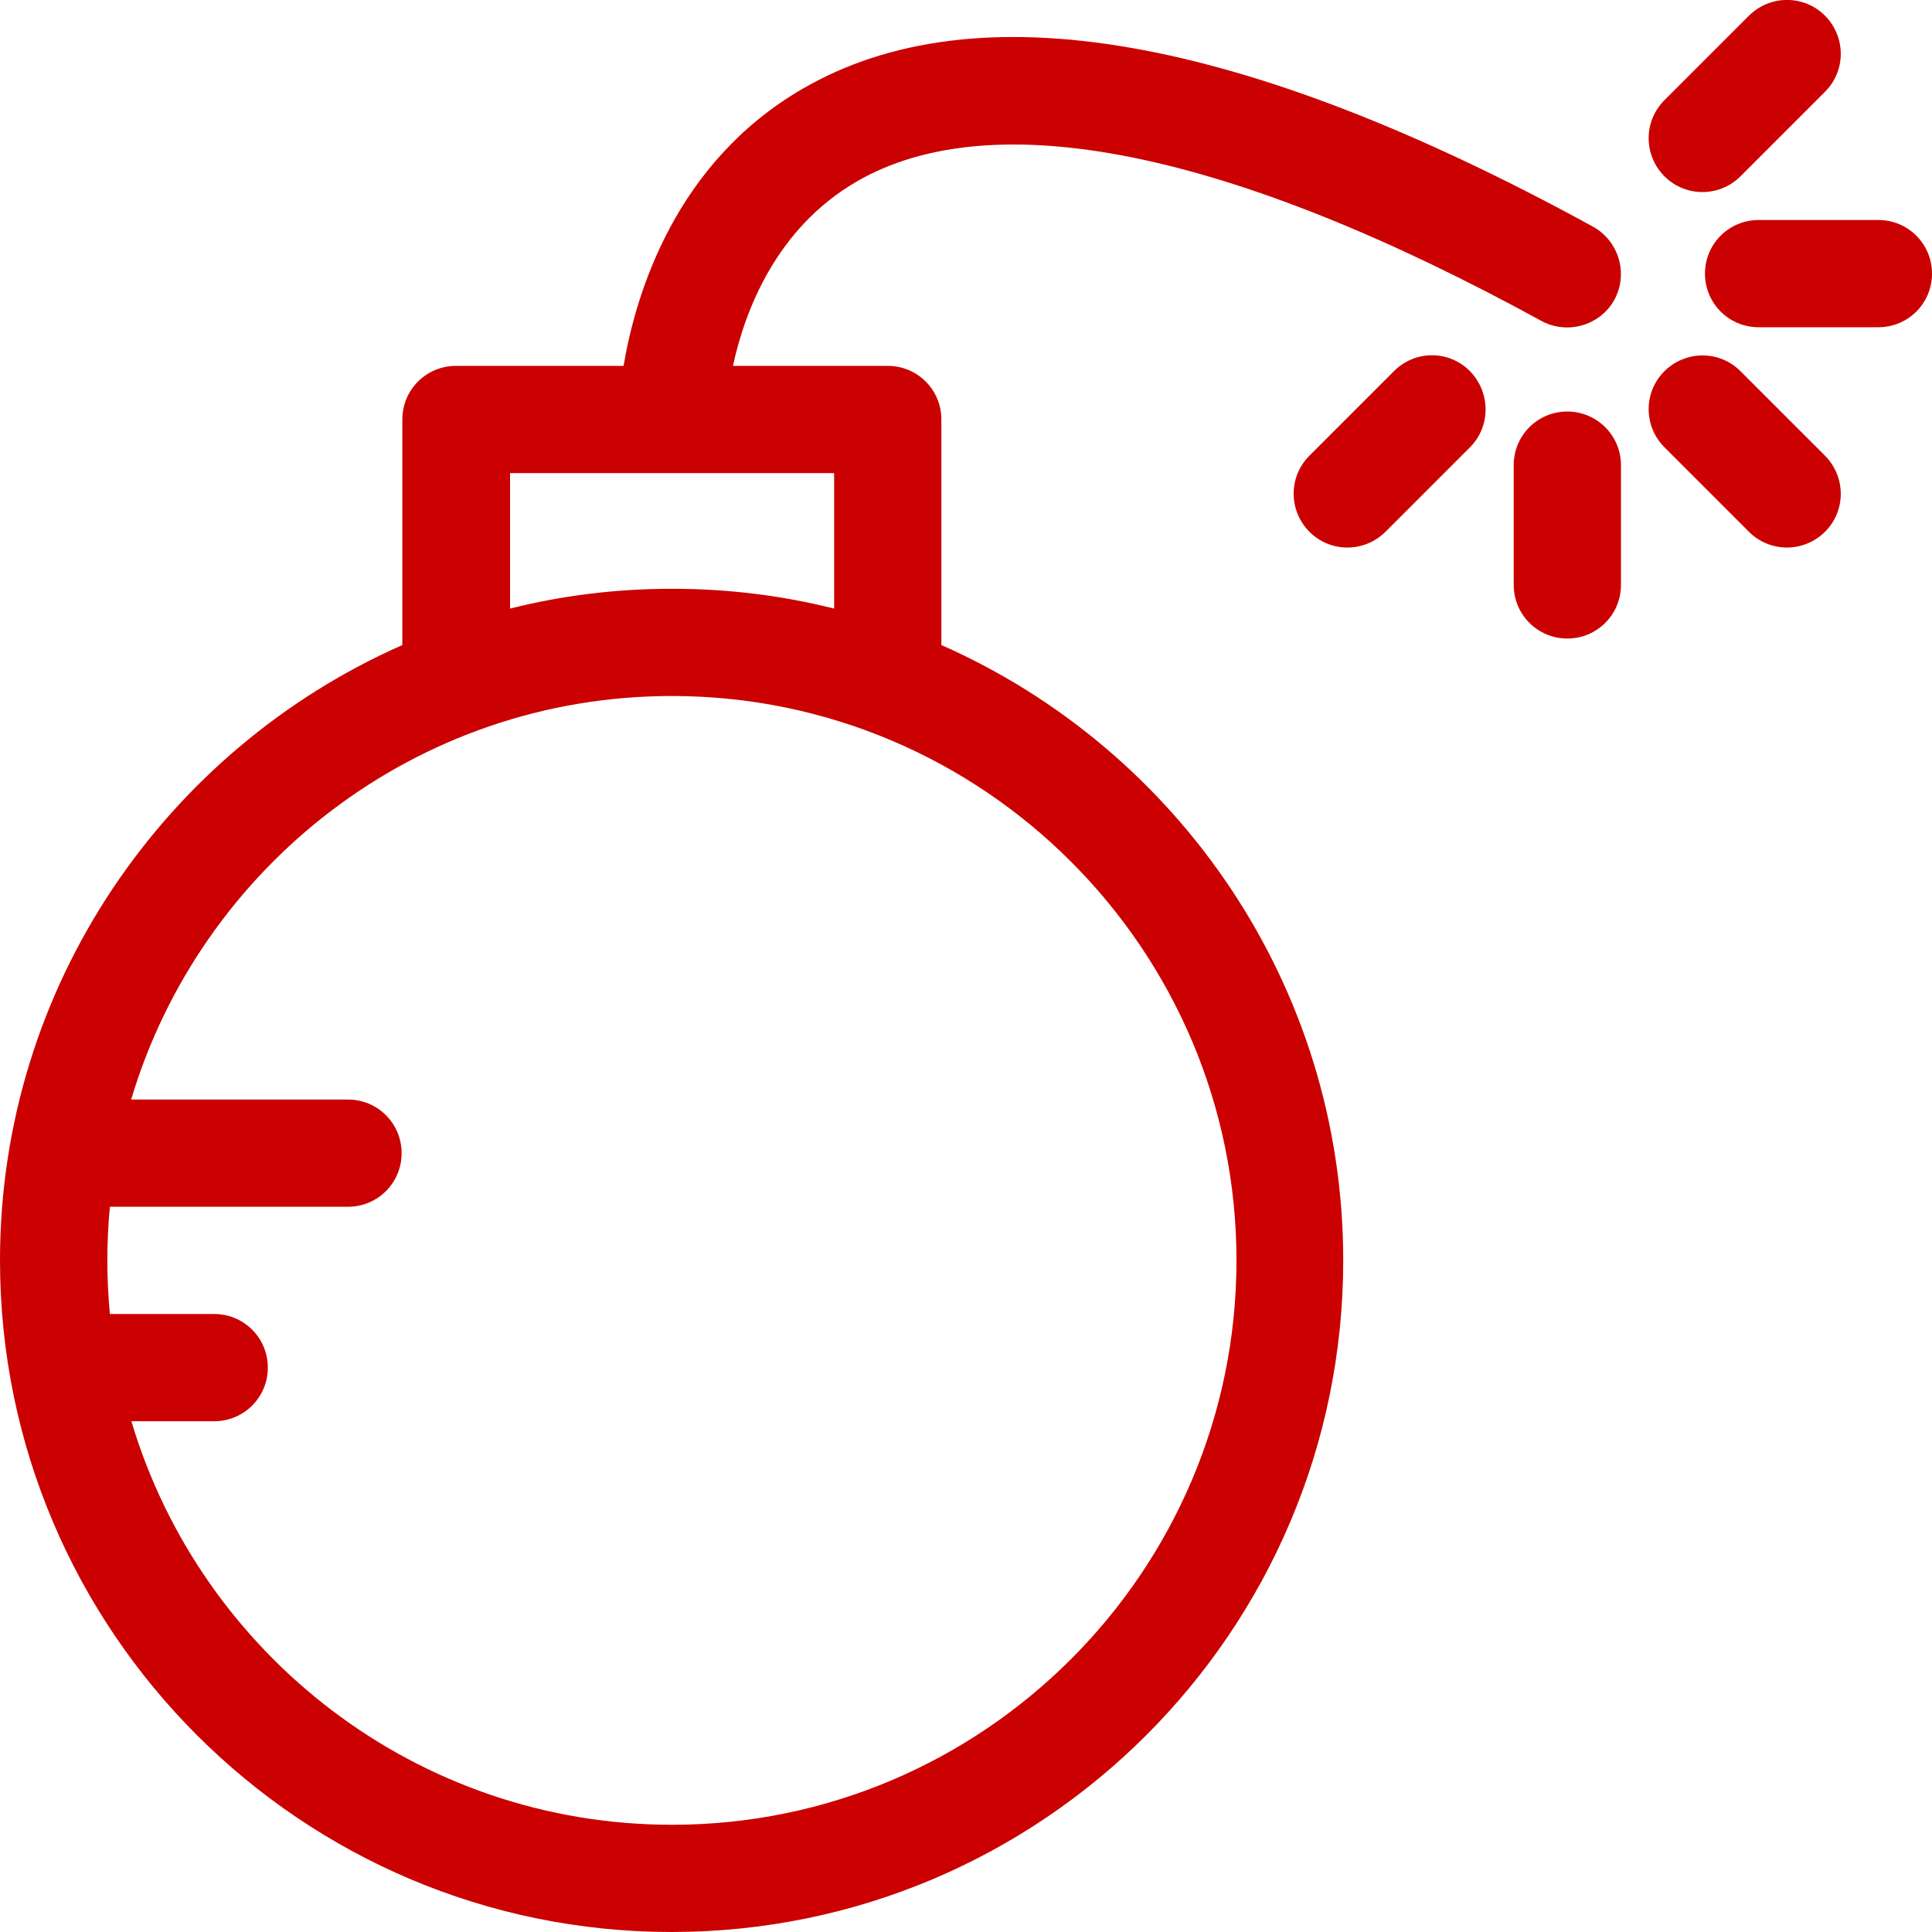
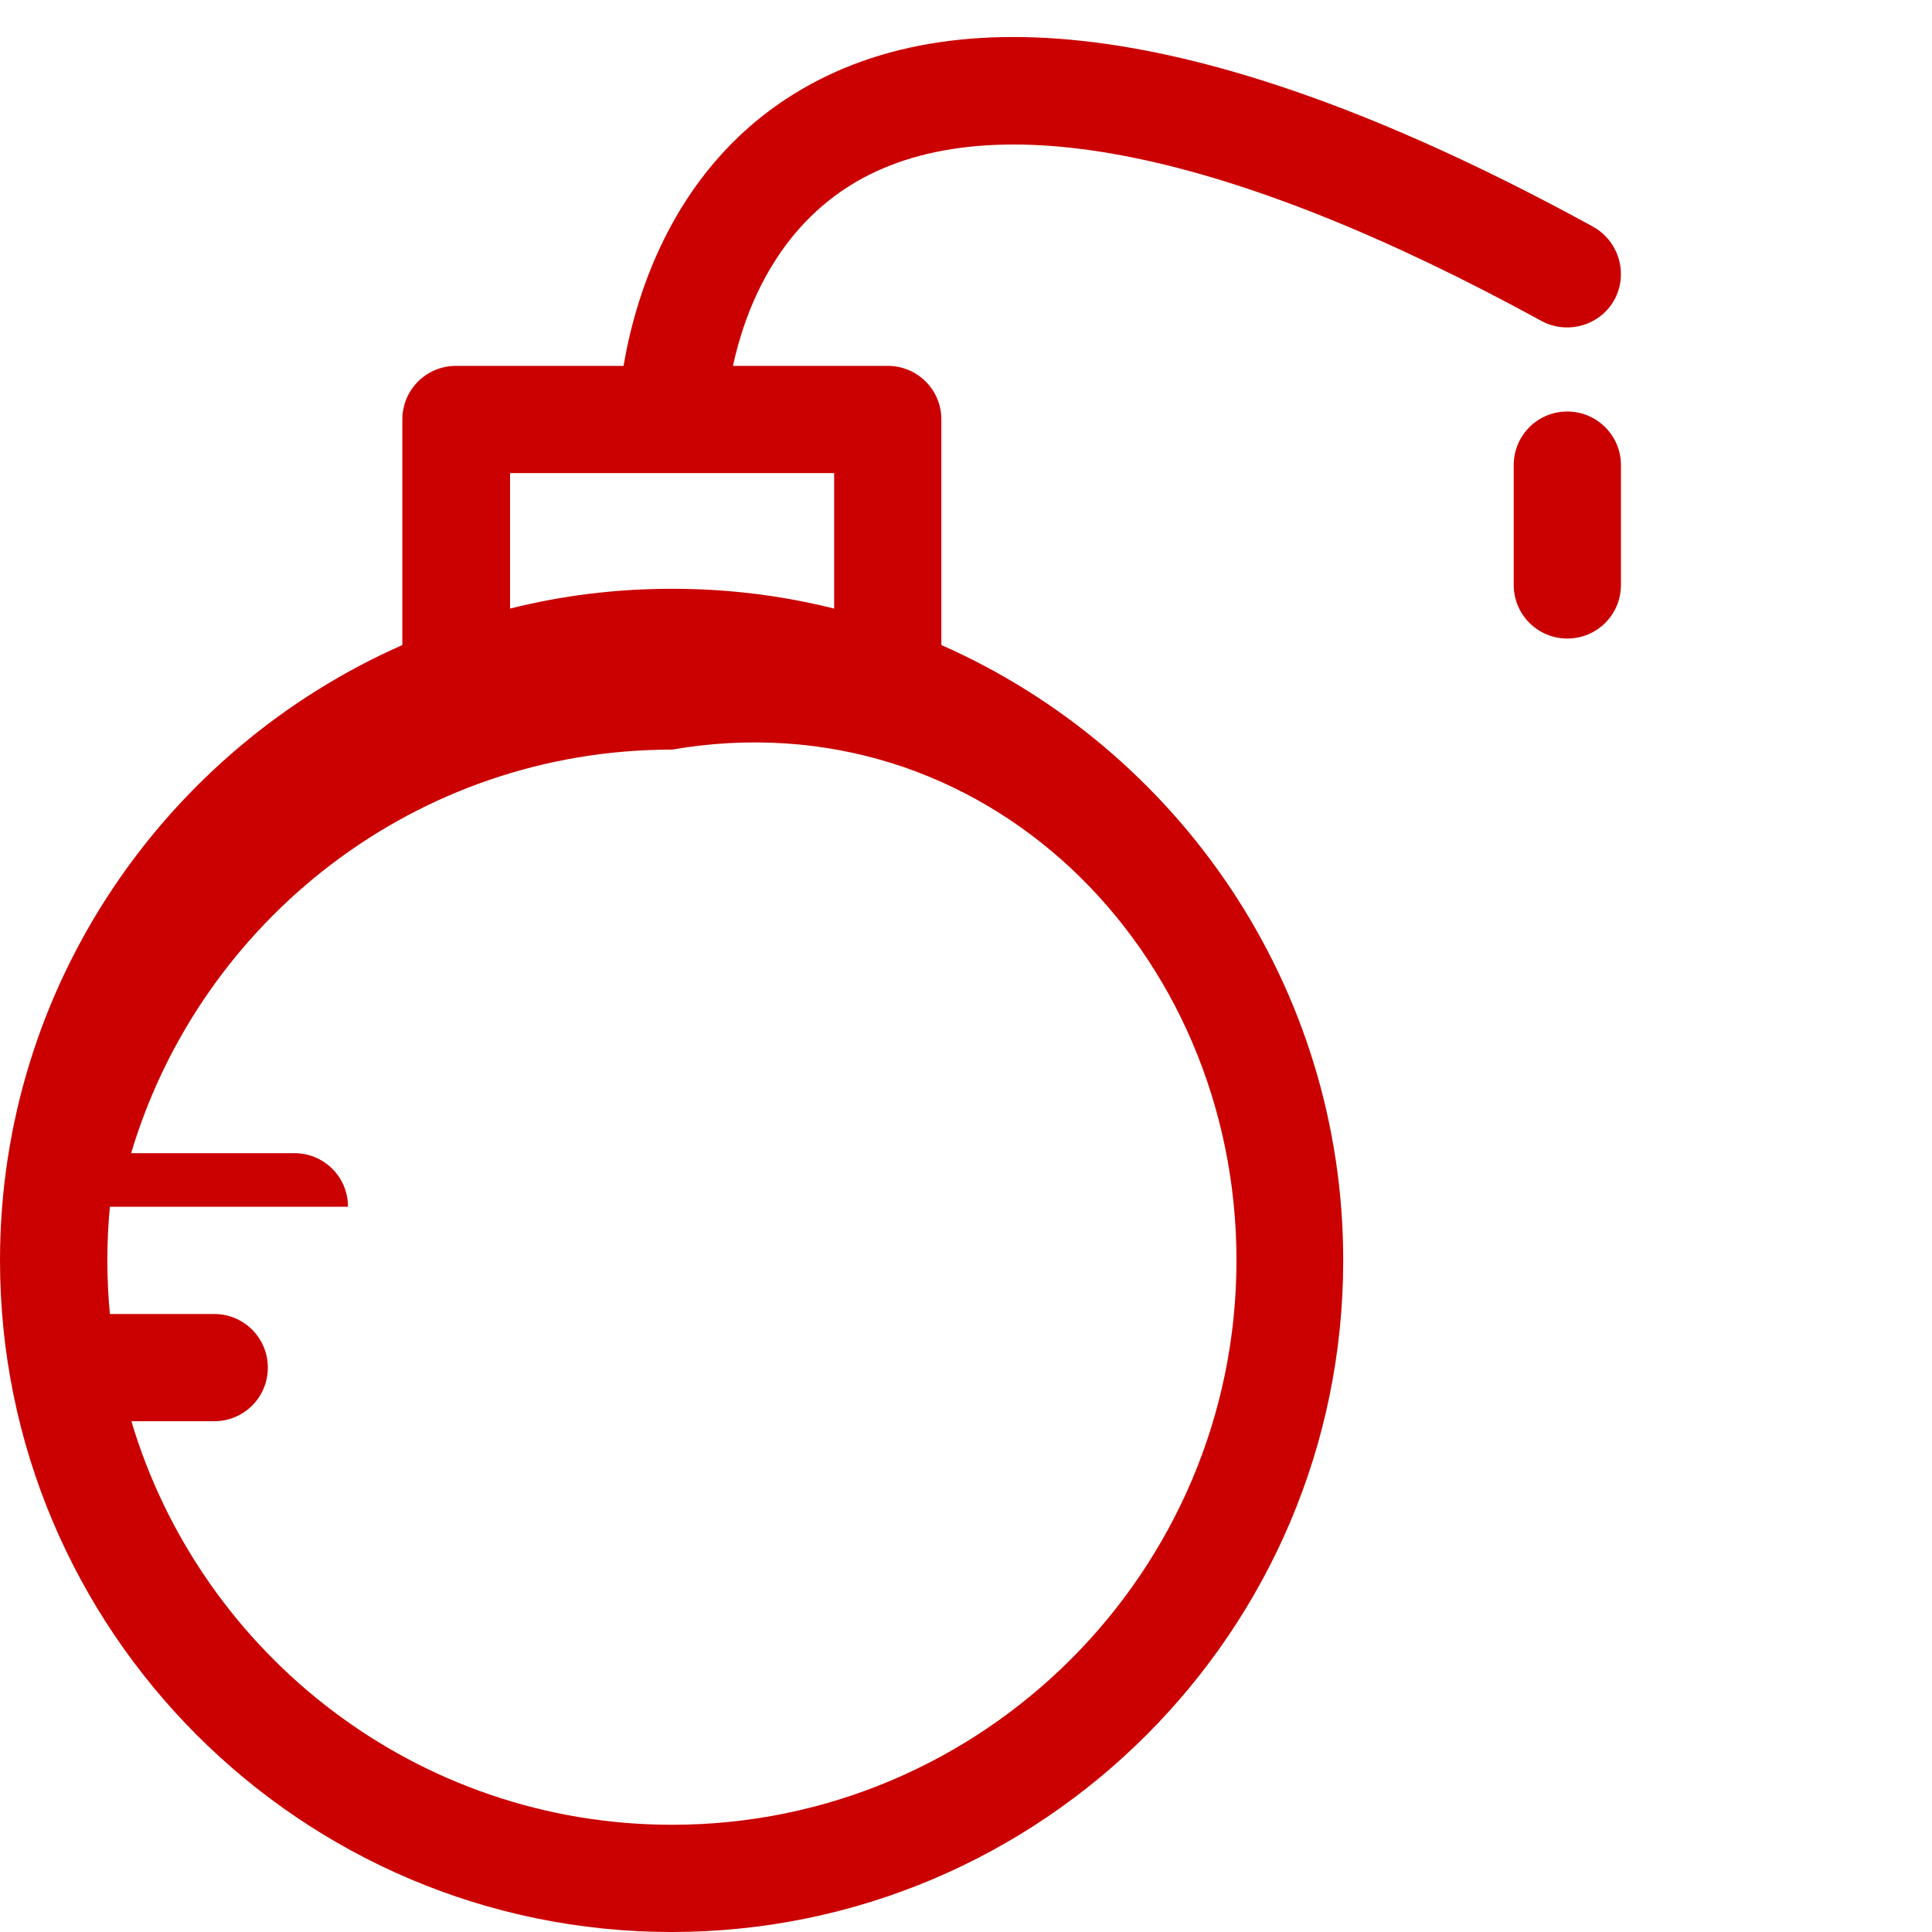
<svg xmlns="http://www.w3.org/2000/svg" version="1.1" id="Layer_1" x="0px" y="0px" width="800px" height="800px" viewBox="0 0 800 800" style="enable-background:new 0 0 800 800;" xml:space="preserve">
  <style type="text/css">
	.st0{fill:#CB0000;}
</style>
  <g id="SVGRepo_bgCarrier">
</g>
  <g id="SVGRepo_tracerCarrier">
</g>
  <g id="SVGRepo_iconCarrier">
    <g>
      <g>
-         <path class="st0" d="M659.7,93.9C514.2,14.2,403.9-5,332.1,36.9c-52.4,30.5-68.8,84.4-73.9,114.6h-69.4     c-12.3,0-22.2,9.9-22.2,22.2v93.4C68.7,310.3,0,408.2,0,521.9C0,675.3,124.7,800,278.1,800s278.1-124.7,278.1-278.1     c0-113.7-68.5-211.6-166.4-254.8v-93.4c0-12.3-9.9-22.2-22.2-22.2h-64.1c4.9-22.7,17.8-56.8,51-76.2     c56.5-32.9,154.6-13.1,283.8,57.6c10.7,5.8,24.3,1.9,30.2-8.8C674.3,113.4,670.4,99.9,659.7,93.9z M512,521.9     c0,128.8-104.9,233.7-233.7,233.7c-105.7,0-195.1-70.5-223.9-167.1h34.3c12.3,0,22.2-9.9,22.2-22.2c0-12.3-9.9-22.2-22.2-22.2     H45.5c-1.4-14.8-1.4-29.6,0-44.4h98.6c12.3,0,22.2-9.9,22.2-22.2c0-12.3-9.9-22.2-22.2-22.2H54.3     c28.8-96.5,118.1-167.1,223.9-167.1C407.1,288.2,512,393.1,512,521.9z M345.4,195.9V252c-21.6-5.4-43.9-8.2-67.1-8.2     s-45.7,2.8-67.1,8.2v-56.1L345.4,195.9L345.4,195.9z" />
+         <path class="st0" d="M659.7,93.9C514.2,14.2,403.9-5,332.1,36.9c-52.4,30.5-68.8,84.4-73.9,114.6h-69.4     c-12.3,0-22.2,9.9-22.2,22.2v93.4C68.7,310.3,0,408.2,0,521.9C0,675.3,124.7,800,278.1,800s278.1-124.7,278.1-278.1     c0-113.7-68.5-211.6-166.4-254.8v-93.4c0-12.3-9.9-22.2-22.2-22.2h-64.1c4.9-22.7,17.8-56.8,51-76.2     c56.5-32.9,154.6-13.1,283.8,57.6c10.7,5.8,24.3,1.9,30.2-8.8C674.3,113.4,670.4,99.9,659.7,93.9z M512,521.9     c0,128.8-104.9,233.7-233.7,233.7c-105.7,0-195.1-70.5-223.9-167.1h34.3c12.3,0,22.2-9.9,22.2-22.2c0-12.3-9.9-22.2-22.2-22.2     H45.5c-1.4-14.8-1.4-29.6,0-44.4h98.6c0-12.3-9.9-22.2-22.2-22.2H54.3     c28.8-96.5,118.1-167.1,223.9-167.1C407.1,288.2,512,393.1,512,521.9z M345.4,195.9V252c-21.6-5.4-43.9-8.2-67.1-8.2     s-45.7,2.8-67.1,8.2v-56.1L345.4,195.9L345.4,195.9z" />
      </g>
    </g>
    <g>
      <g>
-         <path class="st0" d="M777.8,91.1h-49.6c-12.3,0-22.2,9.9-22.2,22.2s9.9,22.2,22.2,22.2h49.6c12.3,0,22.2-9.9,22.2-22.2     C800,101,790.1,91.1,777.8,91.1z" />
-       </g>
+         </g>
    </g>
    <g>
      <g>
-         <path class="st0" d="M755.7,6.5c-8.7-8.7-22.7-8.7-31.5,0l-35,35c-8.7,8.7-8.7,22.7,0,31.5c8.7,8.7,22.8,8.7,31.5,0l35-35     C764.4,29.3,764.4,15.3,755.7,6.5z" />
-       </g>
+         </g>
    </g>
    <g>
      <g>
-         <path class="st0" d="M608.7,153.7c-8.7-8.8-22.8-8.8-31.5,0l-35,35c-8.7,8.7-8.7,22.7,0,31.5c8.7,8.7,22.7,8.7,31.5,0l35-35     C617.3,176.6,617.3,162.6,608.7,153.7z" />
-       </g>
+         </g>
    </g>
    <g>
      <g>
        <path class="st0" d="M649,170.4c-12.3,0-22.2,9.9-22.2,22.2v49.6c0,12.3,9.9,22.2,22.2,22.2c12.3,0,22.2-9.9,22.2-22.2v-49.6     C671.2,180.3,661.2,170.4,649,170.4z" />
      </g>
    </g>
    <g>
      <g>
-         <path class="st0" d="M755.7,188.7l-35-35c-8.7-8.7-22.7-8.7-31.5,0c-8.7,8.7-8.7,22.7,0,31.5l35,35c8.7,8.7,22.7,8.7,31.5,0     C764.4,211.5,764.4,197.5,755.7,188.7z" />
-       </g>
+         </g>
    </g>
  </g>
</svg>